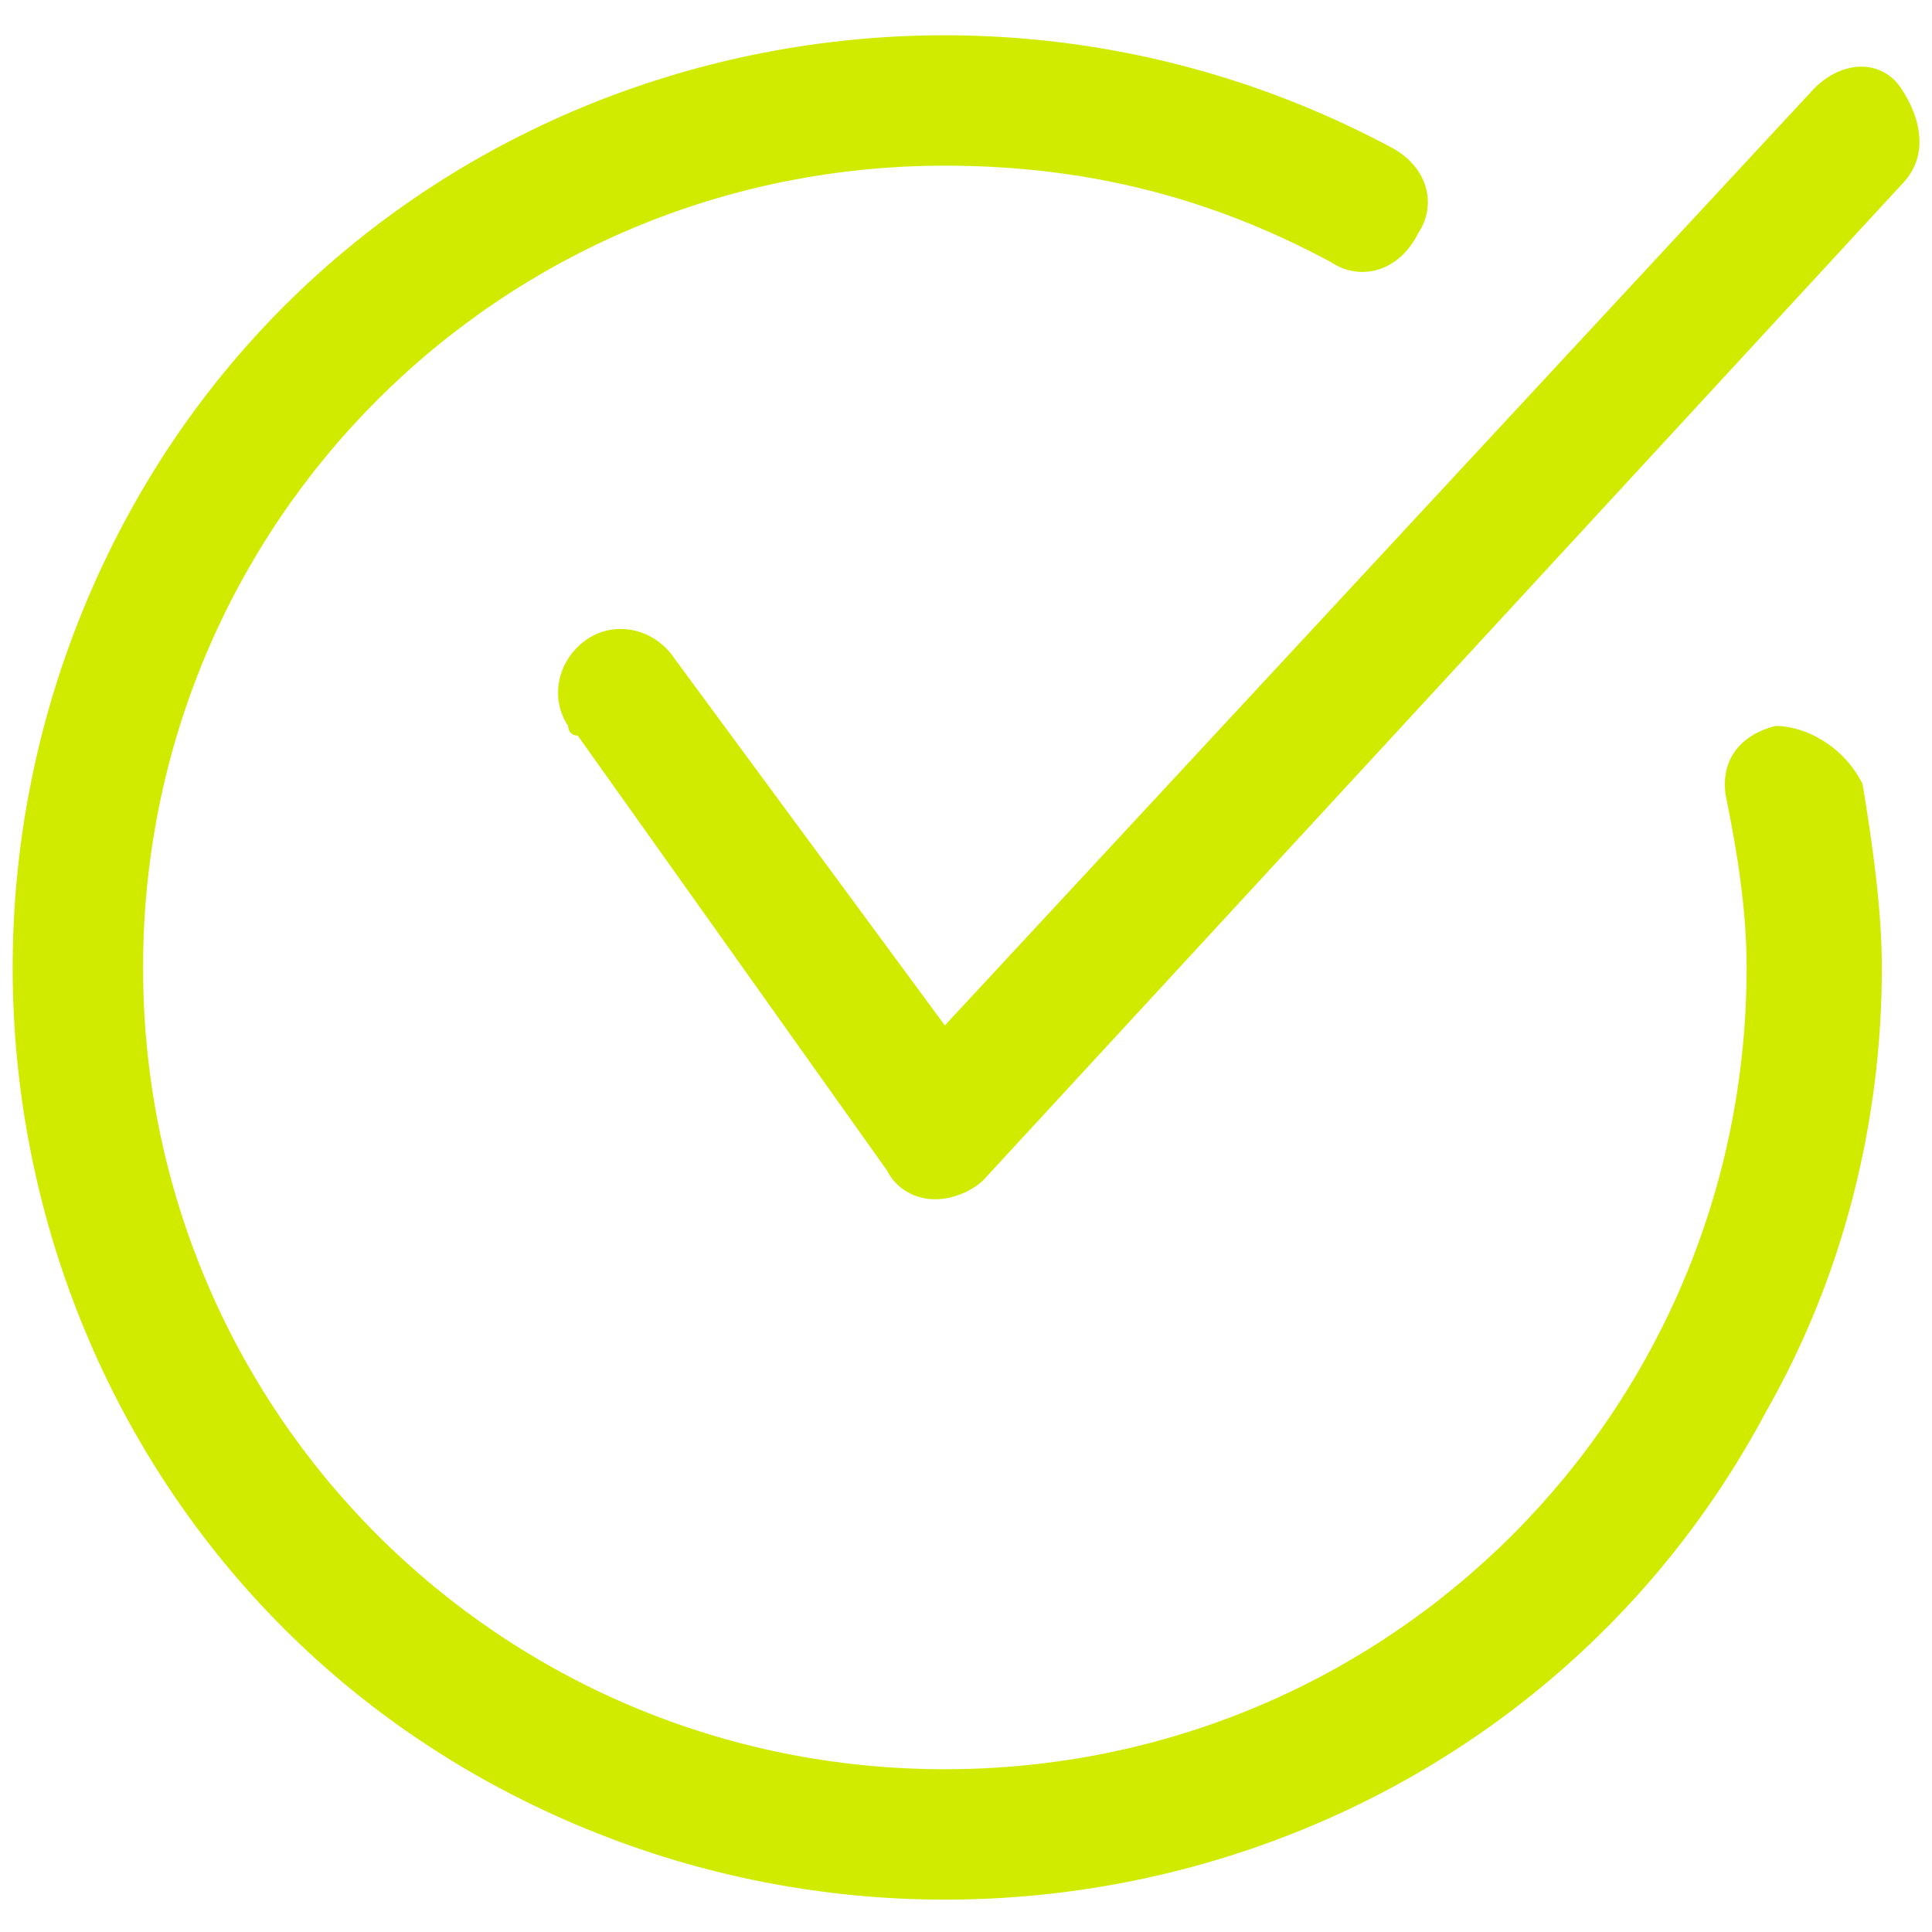
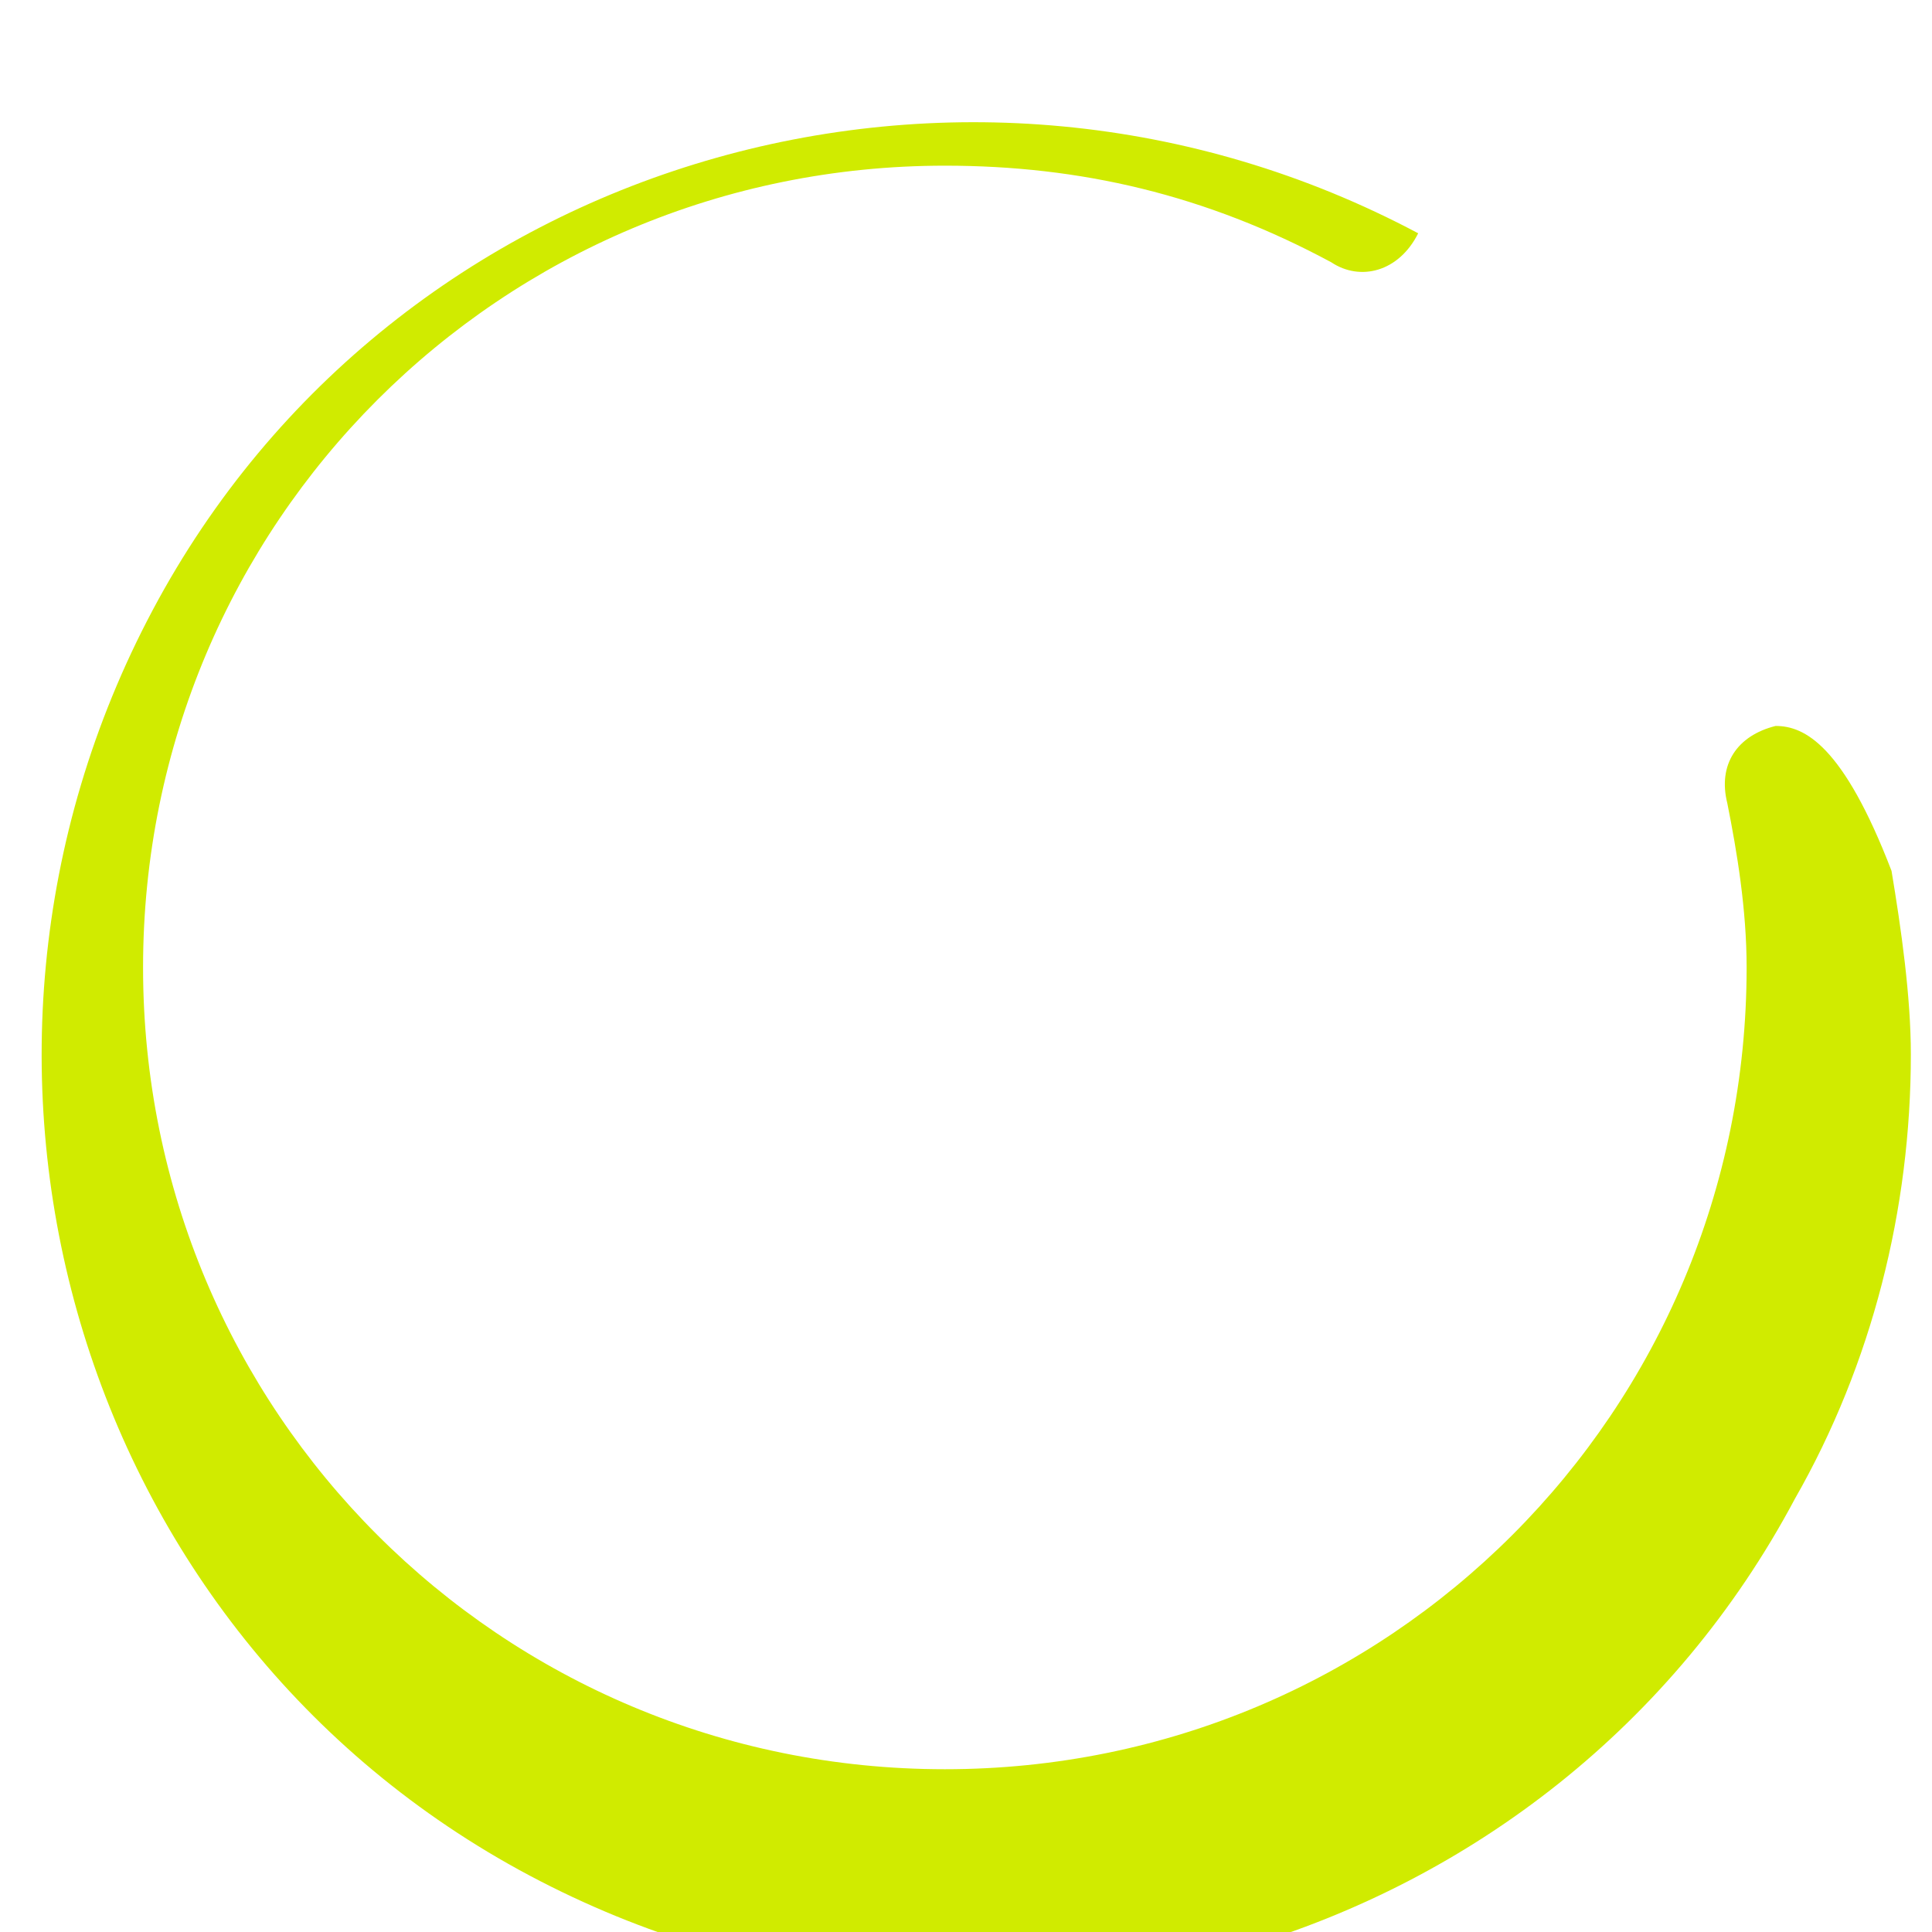
<svg xmlns="http://www.w3.org/2000/svg" version="1.1" id="Capa_1" x="0px" y="0px" viewBox="0 0 20 20" style="enable-background:new 0 0 20 20;" xml:space="preserve">
  <style type="text/css"> .st0{fill:#D0EB00;} </style>
  <g id="noun-check-1271976" transform="translate(-101.019 -39.085)">
-     <path id="Trazado_3724" class="st0" d="M119.8,40l-9,9.7l-2.8-3.8l0,0c-0.2-0.3-0.6-0.4-0.9-0.2c-0.3,0.2-0.4,0.6-0.2,0.9 c0,0,0,0.1,0.1,0.1l3.2,4.5c0.1,0.2,0.3,0.3,0.5,0.3h0c0.2,0,0.4-0.1,0.5-0.2l9.5-10.3c0.3-0.3,0.2-0.7,0-1 C120.5,39.7,120.1,39.7,119.8,40L119.8,40z" />
-     <path id="Trazado_3725" class="st0" d="M119.4,46.6c-0.4,0.1-0.6,0.4-0.5,0.8c0,0,0,0,0,0c0.1,0.5,0.2,1.1,0.2,1.7 c0,4.6-3.7,8.3-8.3,8.3s-8.3-3.7-8.3-8.3s3.7-8.3,8.3-8.3c1.4,0,2.7,0.3,4,1c0.3,0.2,0.7,0.1,0.9-0.3c0.2-0.3,0.1-0.7-0.3-0.9 c-4.7-2.5-10.6-0.8-13.1,3.9c-2.5,4.7-0.8,10.6,3.9,13.1c4.7,2.5,10.6,0.8,13.1-3.9c0.8-1.4,1.2-3,1.2-4.6c0-0.6-0.1-1.3-0.2-1.9 C120.1,46.8,119.7,46.6,119.4,46.6C119.4,46.6,119.4,46.6,119.4,46.6L119.4,46.6z" />
+     <path id="Trazado_3725" class="st0" d="M119.4,46.6c-0.4,0.1-0.6,0.4-0.5,0.8c0,0,0,0,0,0c0.1,0.5,0.2,1.1,0.2,1.7 c0,4.6-3.7,8.3-8.3,8.3s-8.3-3.7-8.3-8.3s3.7-8.3,8.3-8.3c1.4,0,2.7,0.3,4,1c0.3,0.2,0.7,0.1,0.9-0.3c-4.7-2.5-10.6-0.8-13.1,3.9c-2.5,4.7-0.8,10.6,3.9,13.1c4.7,2.5,10.6,0.8,13.1-3.9c0.8-1.4,1.2-3,1.2-4.6c0-0.6-0.1-1.3-0.2-1.9 C120.1,46.8,119.7,46.6,119.4,46.6C119.4,46.6,119.4,46.6,119.4,46.6L119.4,46.6z" />
  </g>
</svg>